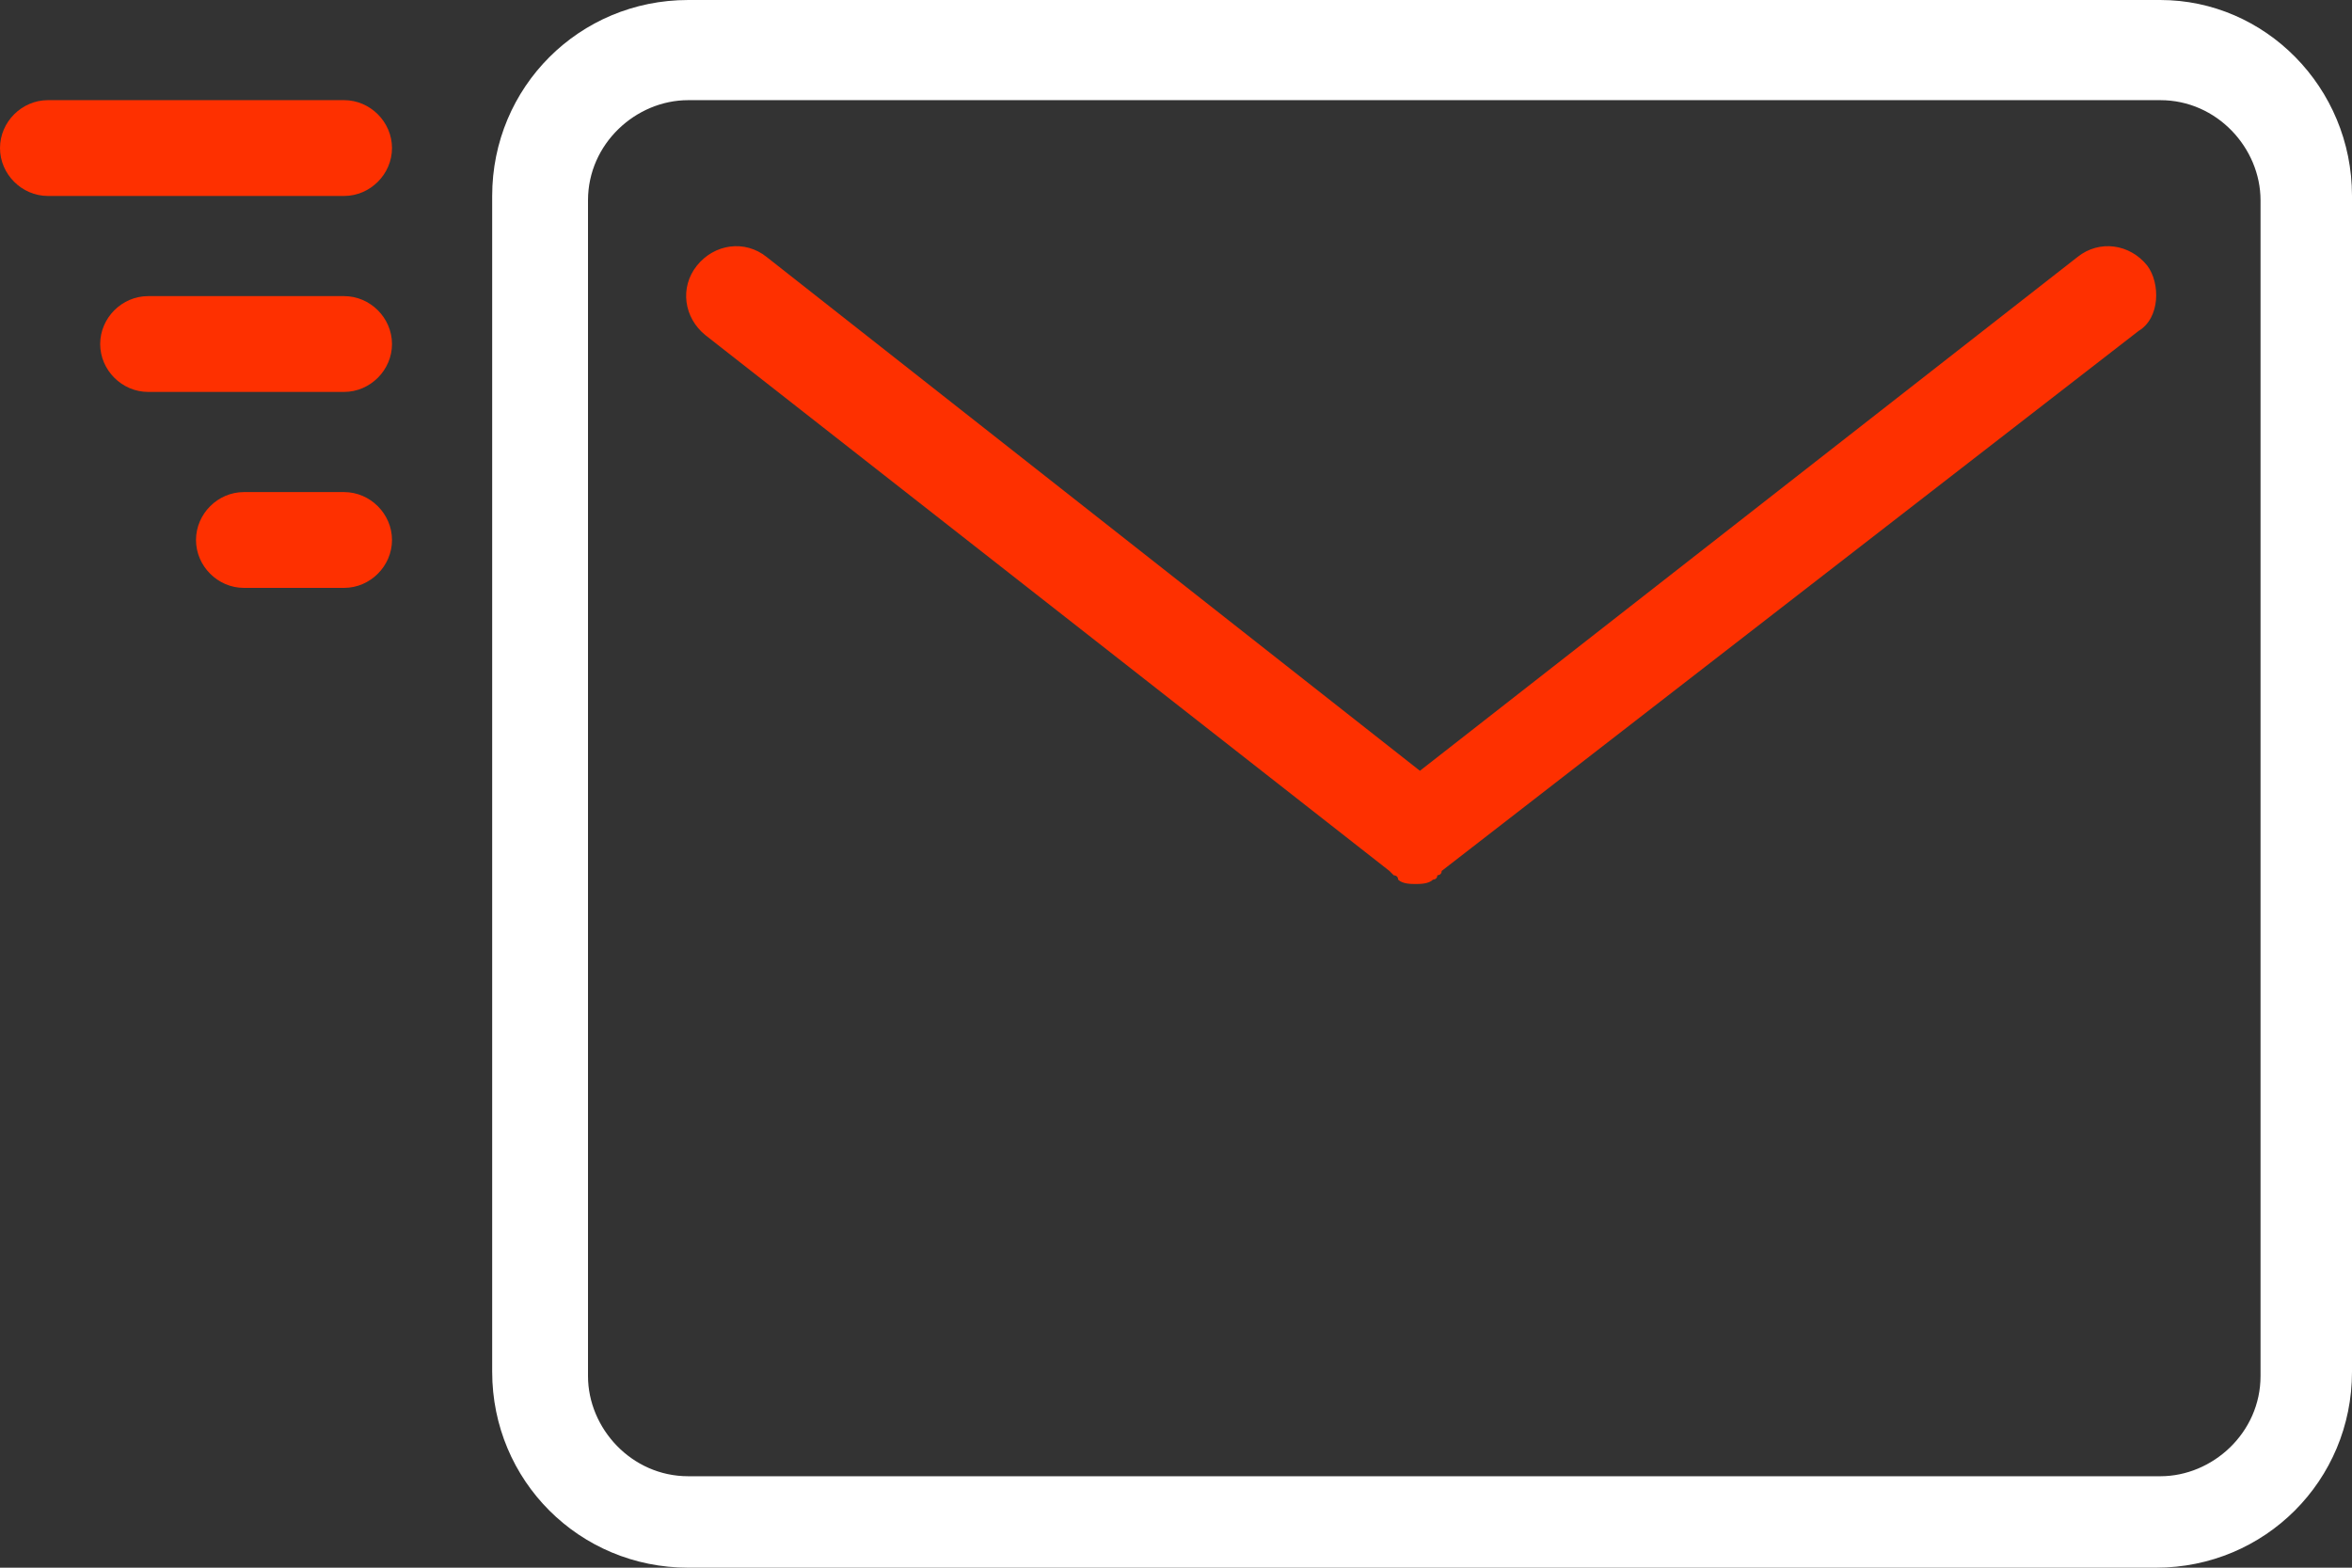
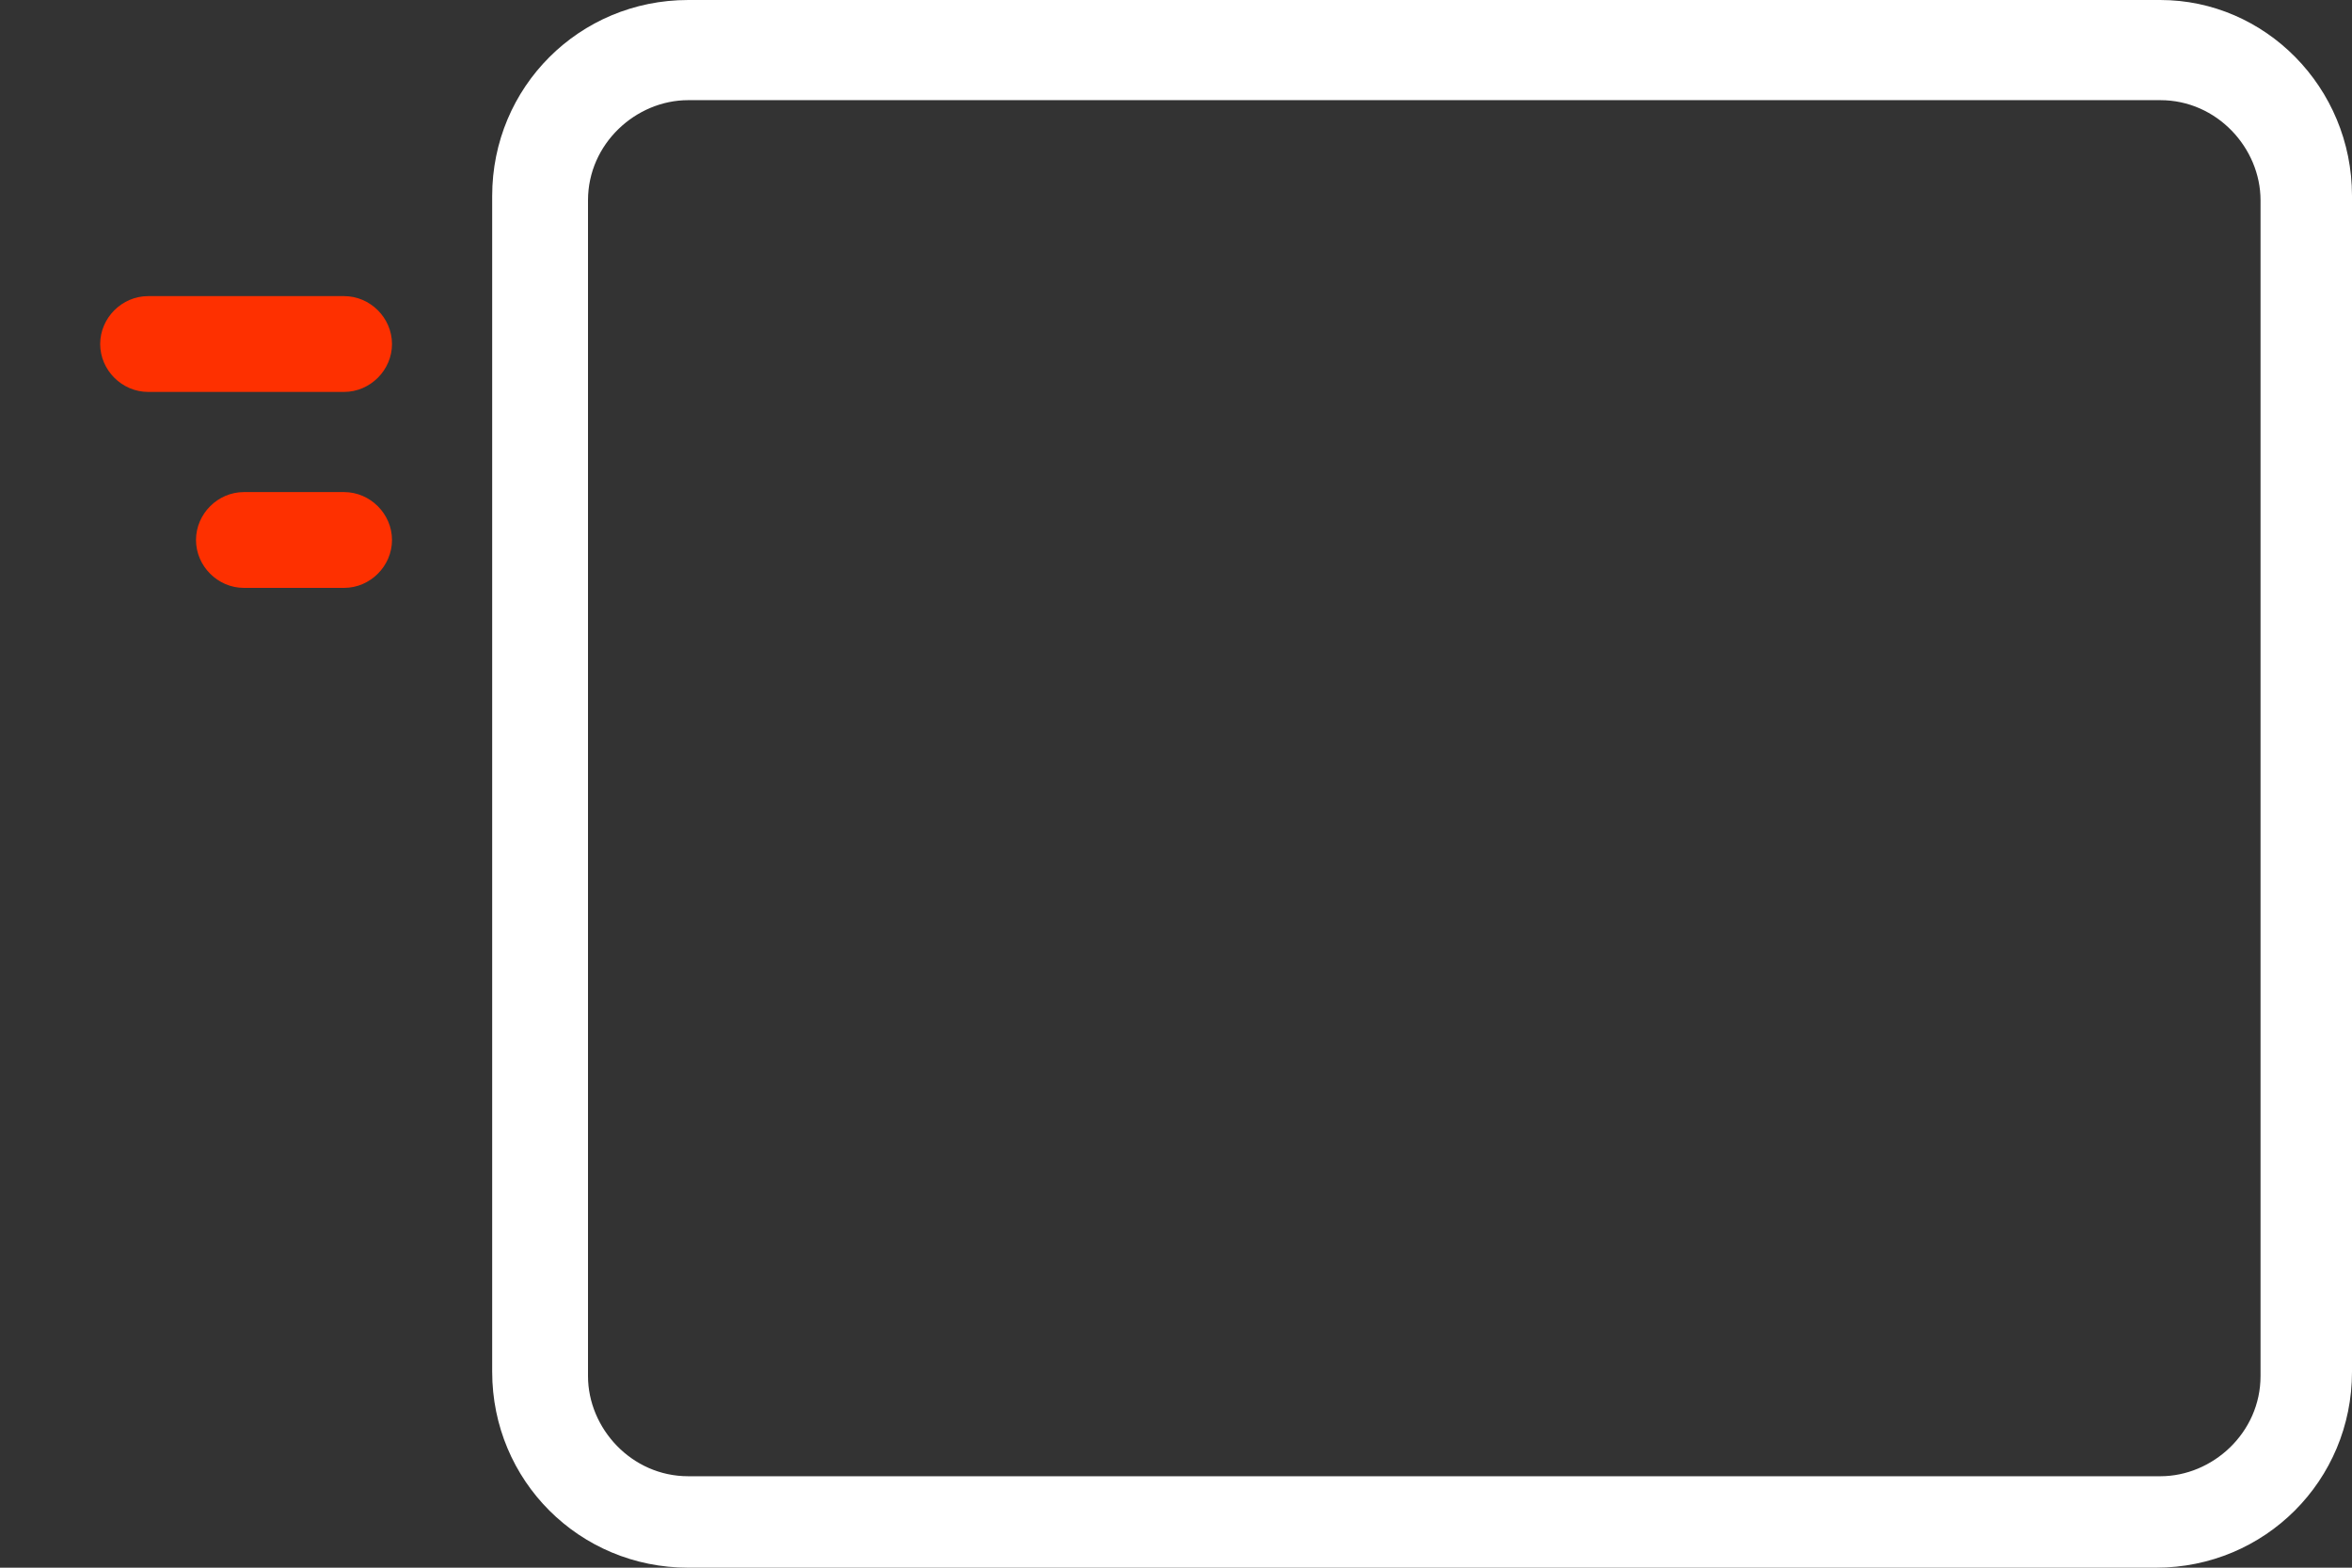
<svg xmlns="http://www.w3.org/2000/svg" enable-background="new 0 0 54 36" viewBox="0 0 54 36">
  <rect x="0" y="0" width="54" height="36" fill="#333333" stroke="none" />
  <path d="m7.9 13.5h-2.3c-.6 0-1.1-.5-1.1-1.1s.5-1.1 1.1-1.1h2.3c.6 0 1.1.5 1.1 1.1s-.5 1.1-1.1 1.1z" fill="#fe3000" />
  <path d="m7.9 9h-4.5c-.6 0-1.1-.5-1.1-1.1s.5-1.1 1.1-1.1h4.5c.6 0 1.1.5 1.1 1.1s-.5 1.1-1.1 1.1z" fill="#fe3000" />
  <path d="m49.5 36h-33.7c-2.5 0-4.5-2-4.5-4.5v-27c0-2.5 2-4.5 4.5-4.5h33.8c2.4 0 4.4 2 4.4 4.5v27c0 2.5-2 4.5-4.5 4.5zm-33.7-33.7c-1.2 0-2.3 1-2.3 2.3v27c0 1.2 1 2.3 2.3 2.3h33.8c1.2 0 2.3-1 2.3-2.3v-27c0-1.2-1-2.3-2.3-2.3z" fill="#fff" />
  <g fill="#fe3000">
-     <path d="m49.3 6.1c-.4-.5-1.1-.6-1.6-.2l-15.1 11.8-15-11.8c-.5-.4-1.2-.3-1.6.2s-.3 1.2.2 1.6l15.7 12.3s.1.1.1.1.1 0 .1.1c.1.1.3.1.4.1.1 0 .3 0 .4-.1 0 0 .1 0 .1-.1 0 0 .1 0 .1-.1l16-12.4c.5-.3.5-1.1.2-1.5z" />
-     <path d="m7.9 4.5h-6.8c-.6 0-1.1-.5-1.1-1.1s.5-1.1 1.1-1.1h6.8c.6 0 1.1.5 1.1 1.1s-.5 1.1-1.1 1.1z" />
-   </g>
+     </g>
</svg>